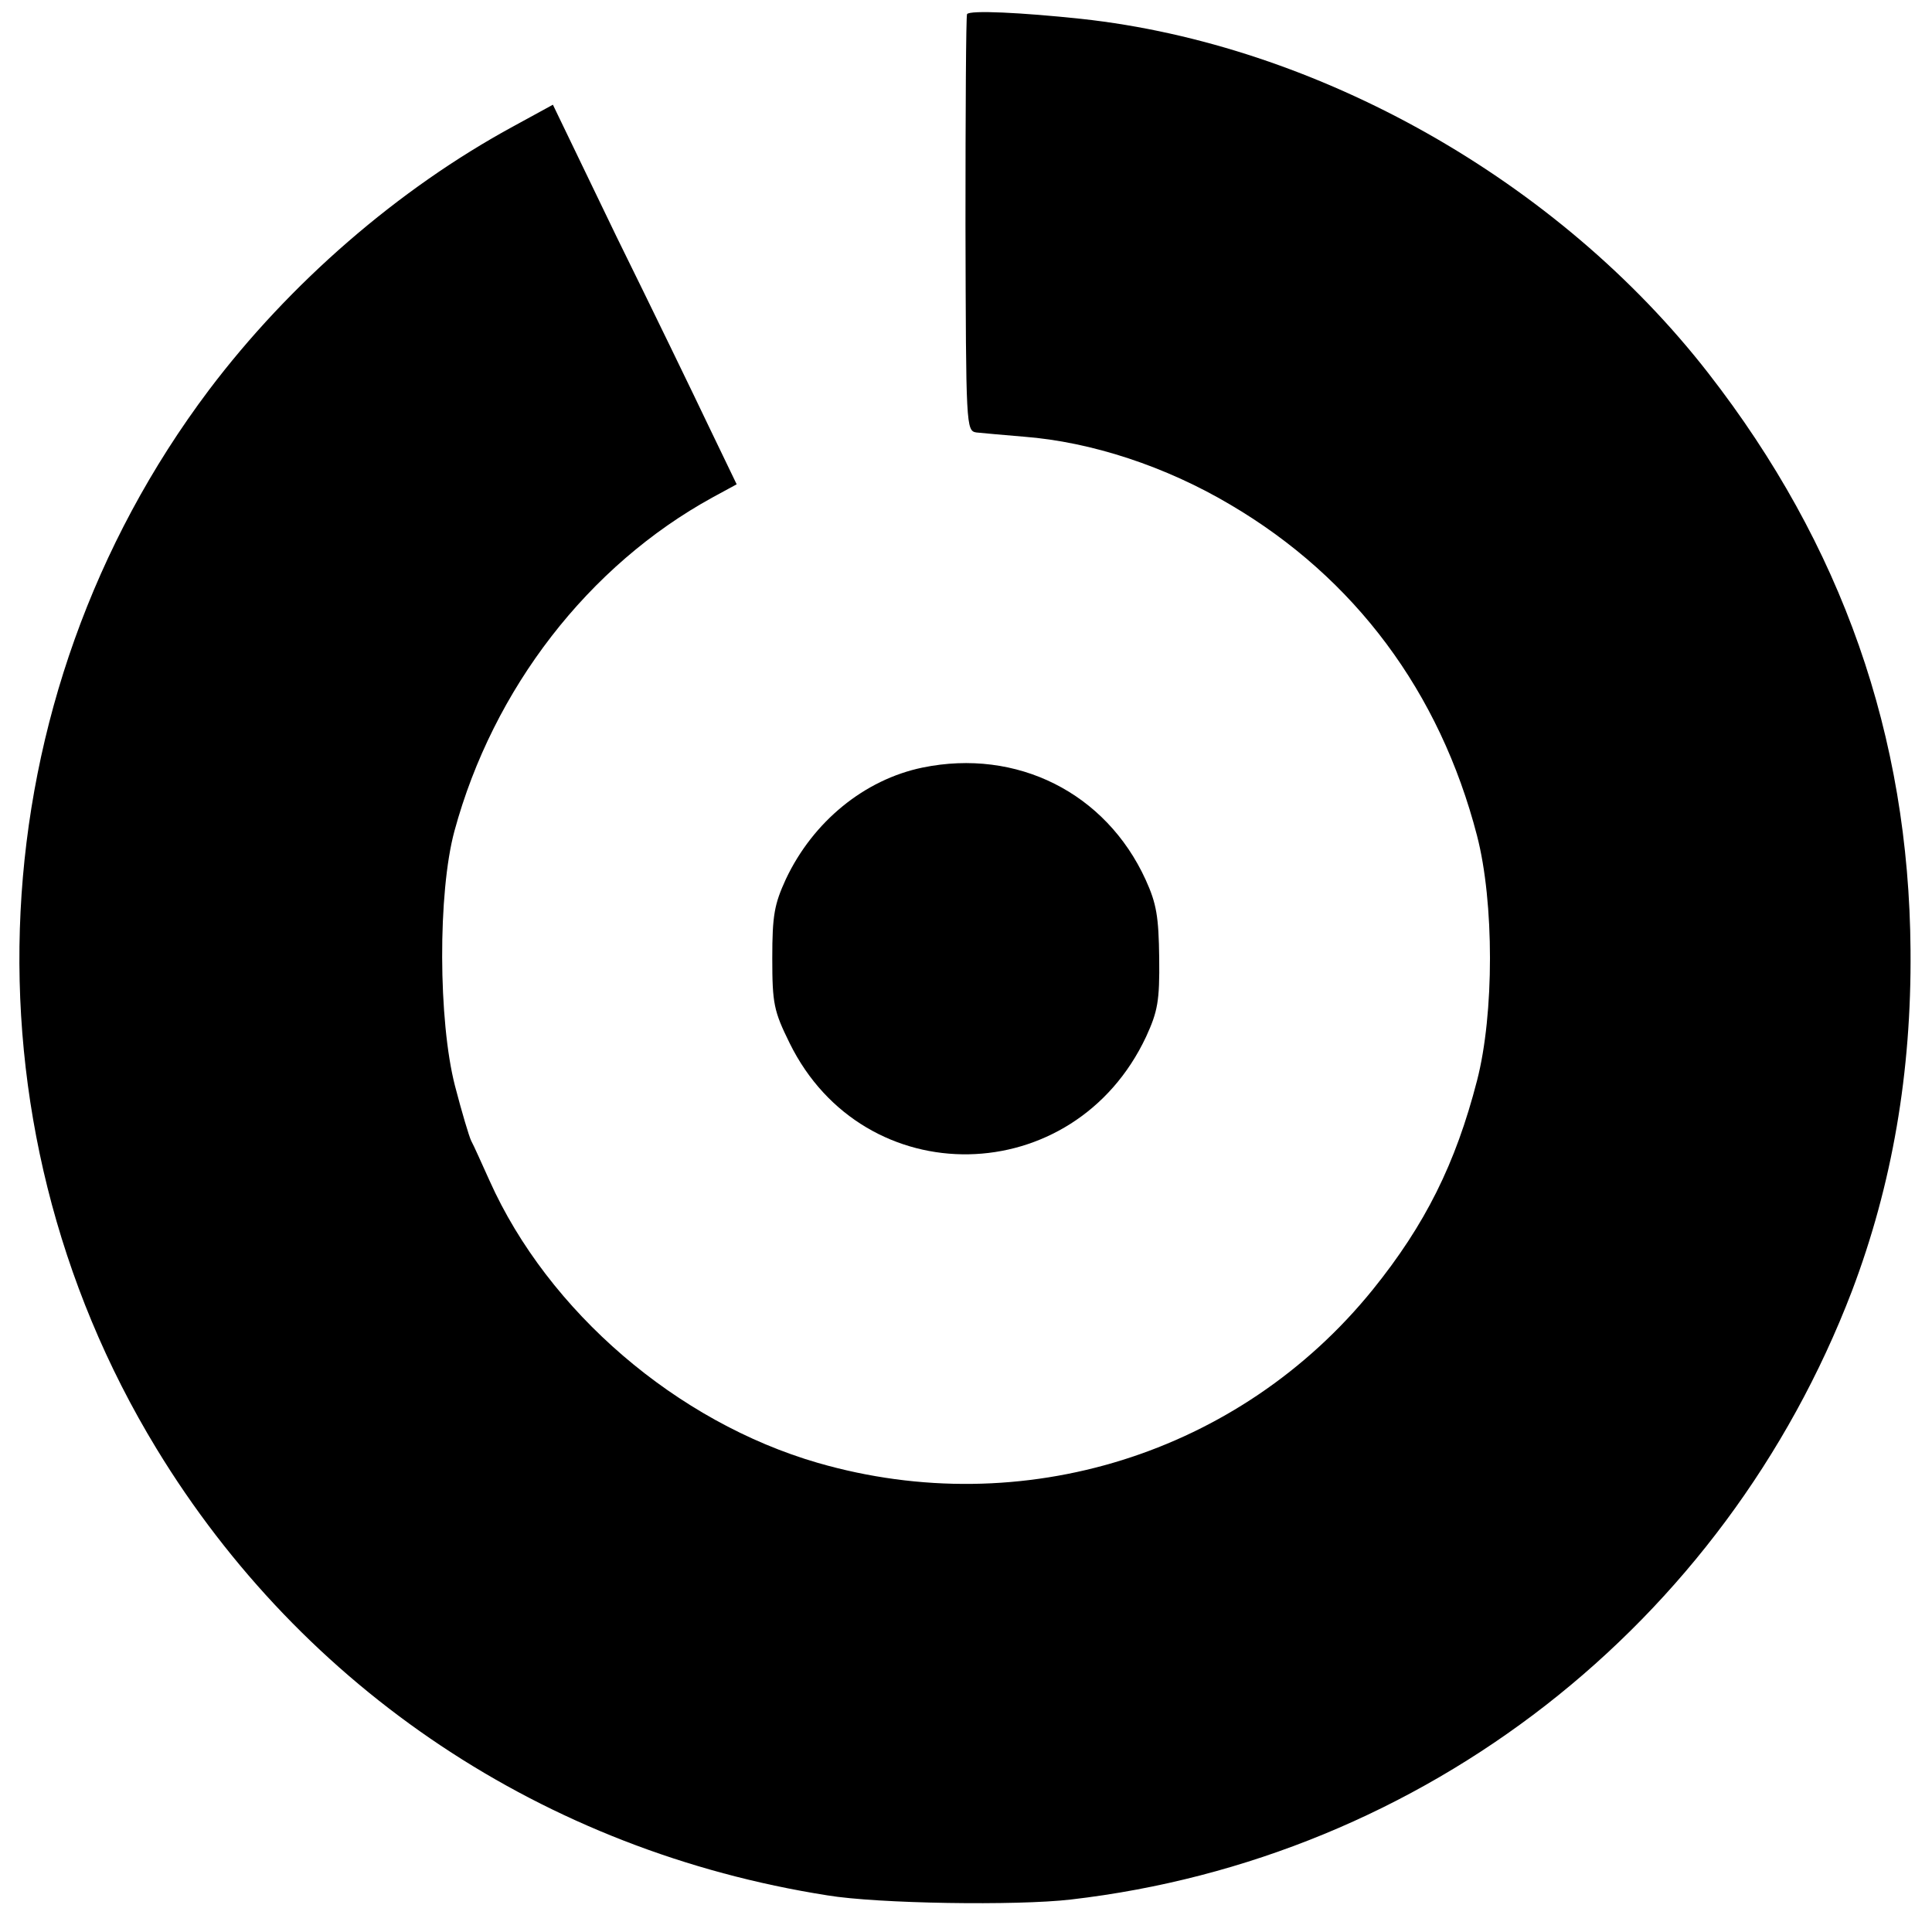
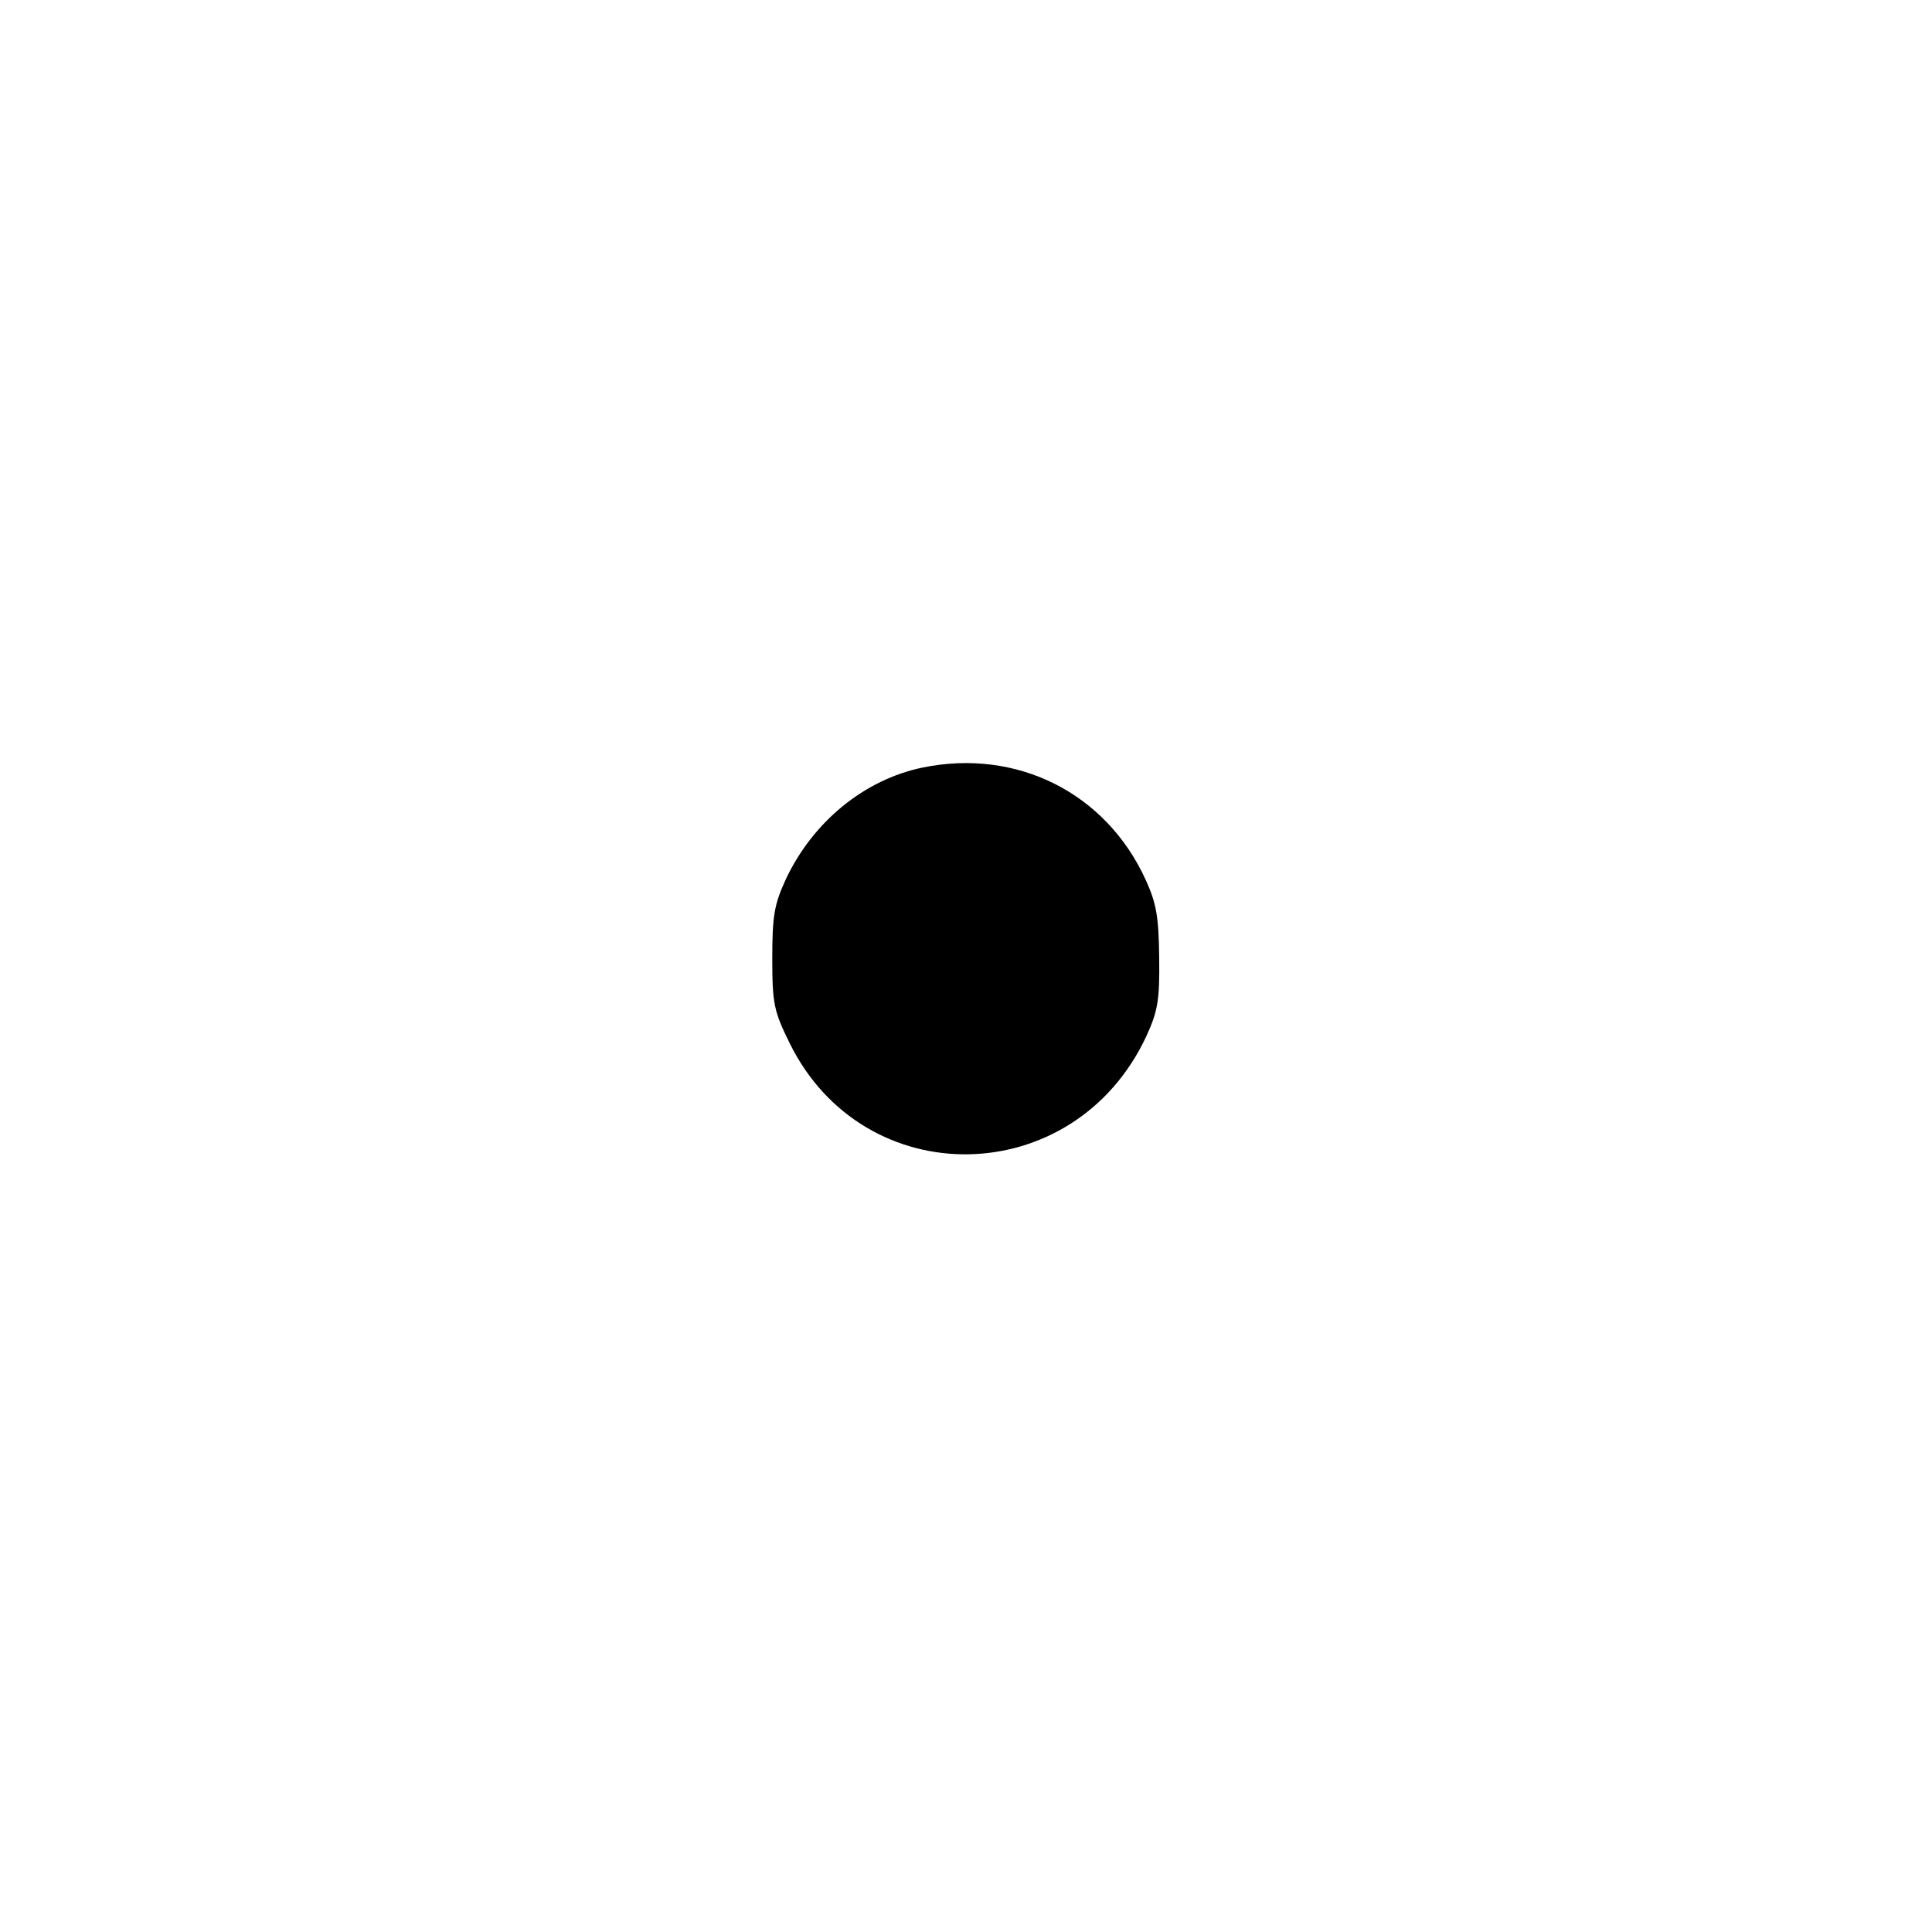
<svg xmlns="http://www.w3.org/2000/svg" version="1.0" width="369pt" height="369pt" viewBox="0 0 369 369" preserveAspectRatio="xMidYMid meet">
  <g transform="translate(0,369) scale(0.1,-0.1)" fill="#000000" stroke="none">
-     <path d="M1847 3663 c-2 -4 -3 -185 -3 -402 1 -386 1 -394 21 -397 11 -1 52 -5 90 -8 130 -10 272 -57 395 -130 238 -140 400 -358 471 -632 33 -127 33 -341 0 -468 -41 -159 -99 -275 -199 -399 -254 -314 -669 -444 -1060 -331 -269 78 -515 289 -627 539 -15 33 -30 67 -35 76 -4 8 -18 55 -31 105 -32 124 -33 369 -1 487 74 272 256 507 493 637 l46 25 -53 110 c-29 61 -108 224 -176 362 l-122 253 -75 -41 c-221 -120 -428 -300 -582 -504 -443 -589 -483 -1393 -100 -2022 280 -460 741 -768 1281 -853 96 -16 362 -20 465 -8 675 78 1248 525 1492 1162 77 203 114 418 112 651 -3 410 -131 774 -386 1102 -286 368 -746 628 -1198 677 -113 12 -213 17 -218 9z" />
    <path d="M1762 2224 c-111 -23 -209 -103 -261 -213 -22 -48 -26 -69 -26 -151 0 -87 3 -101 33 -162 142 -289 543 -282 681 12 22 48 26 68 25 150 -1 79 -5 104 -26 150 -76 166 -246 251 -426 214z" />
  </g>
</svg>